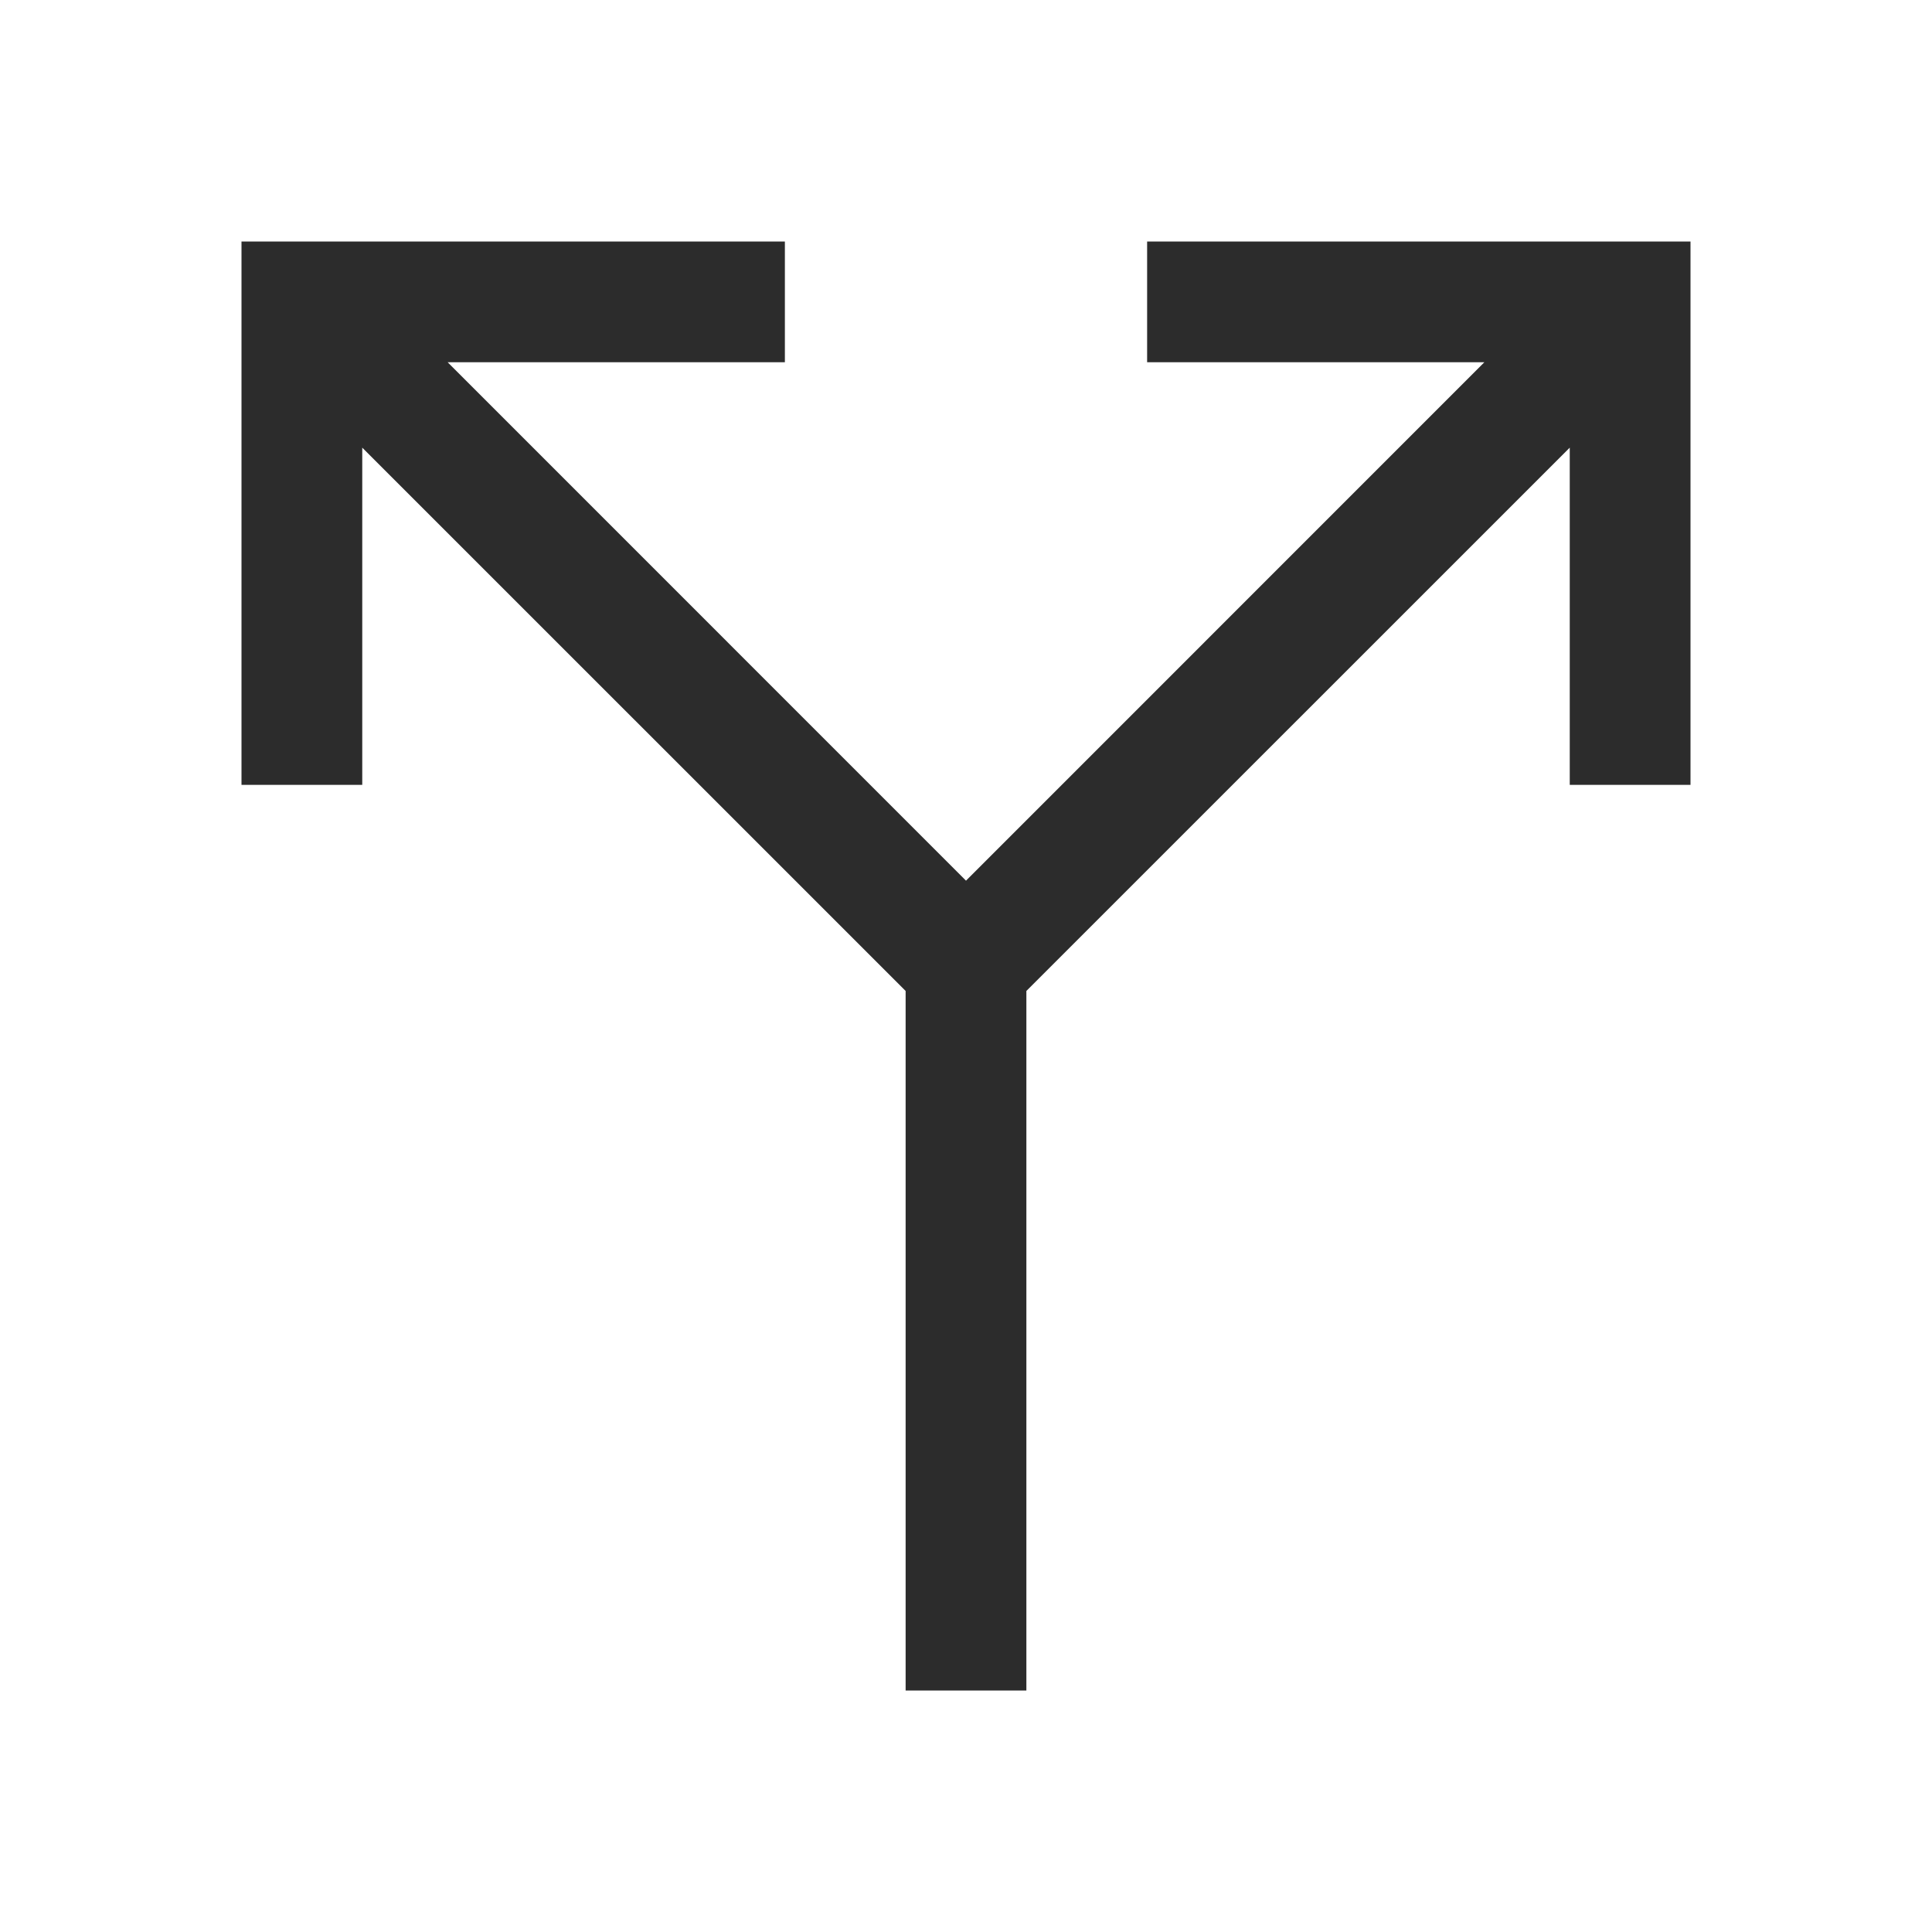
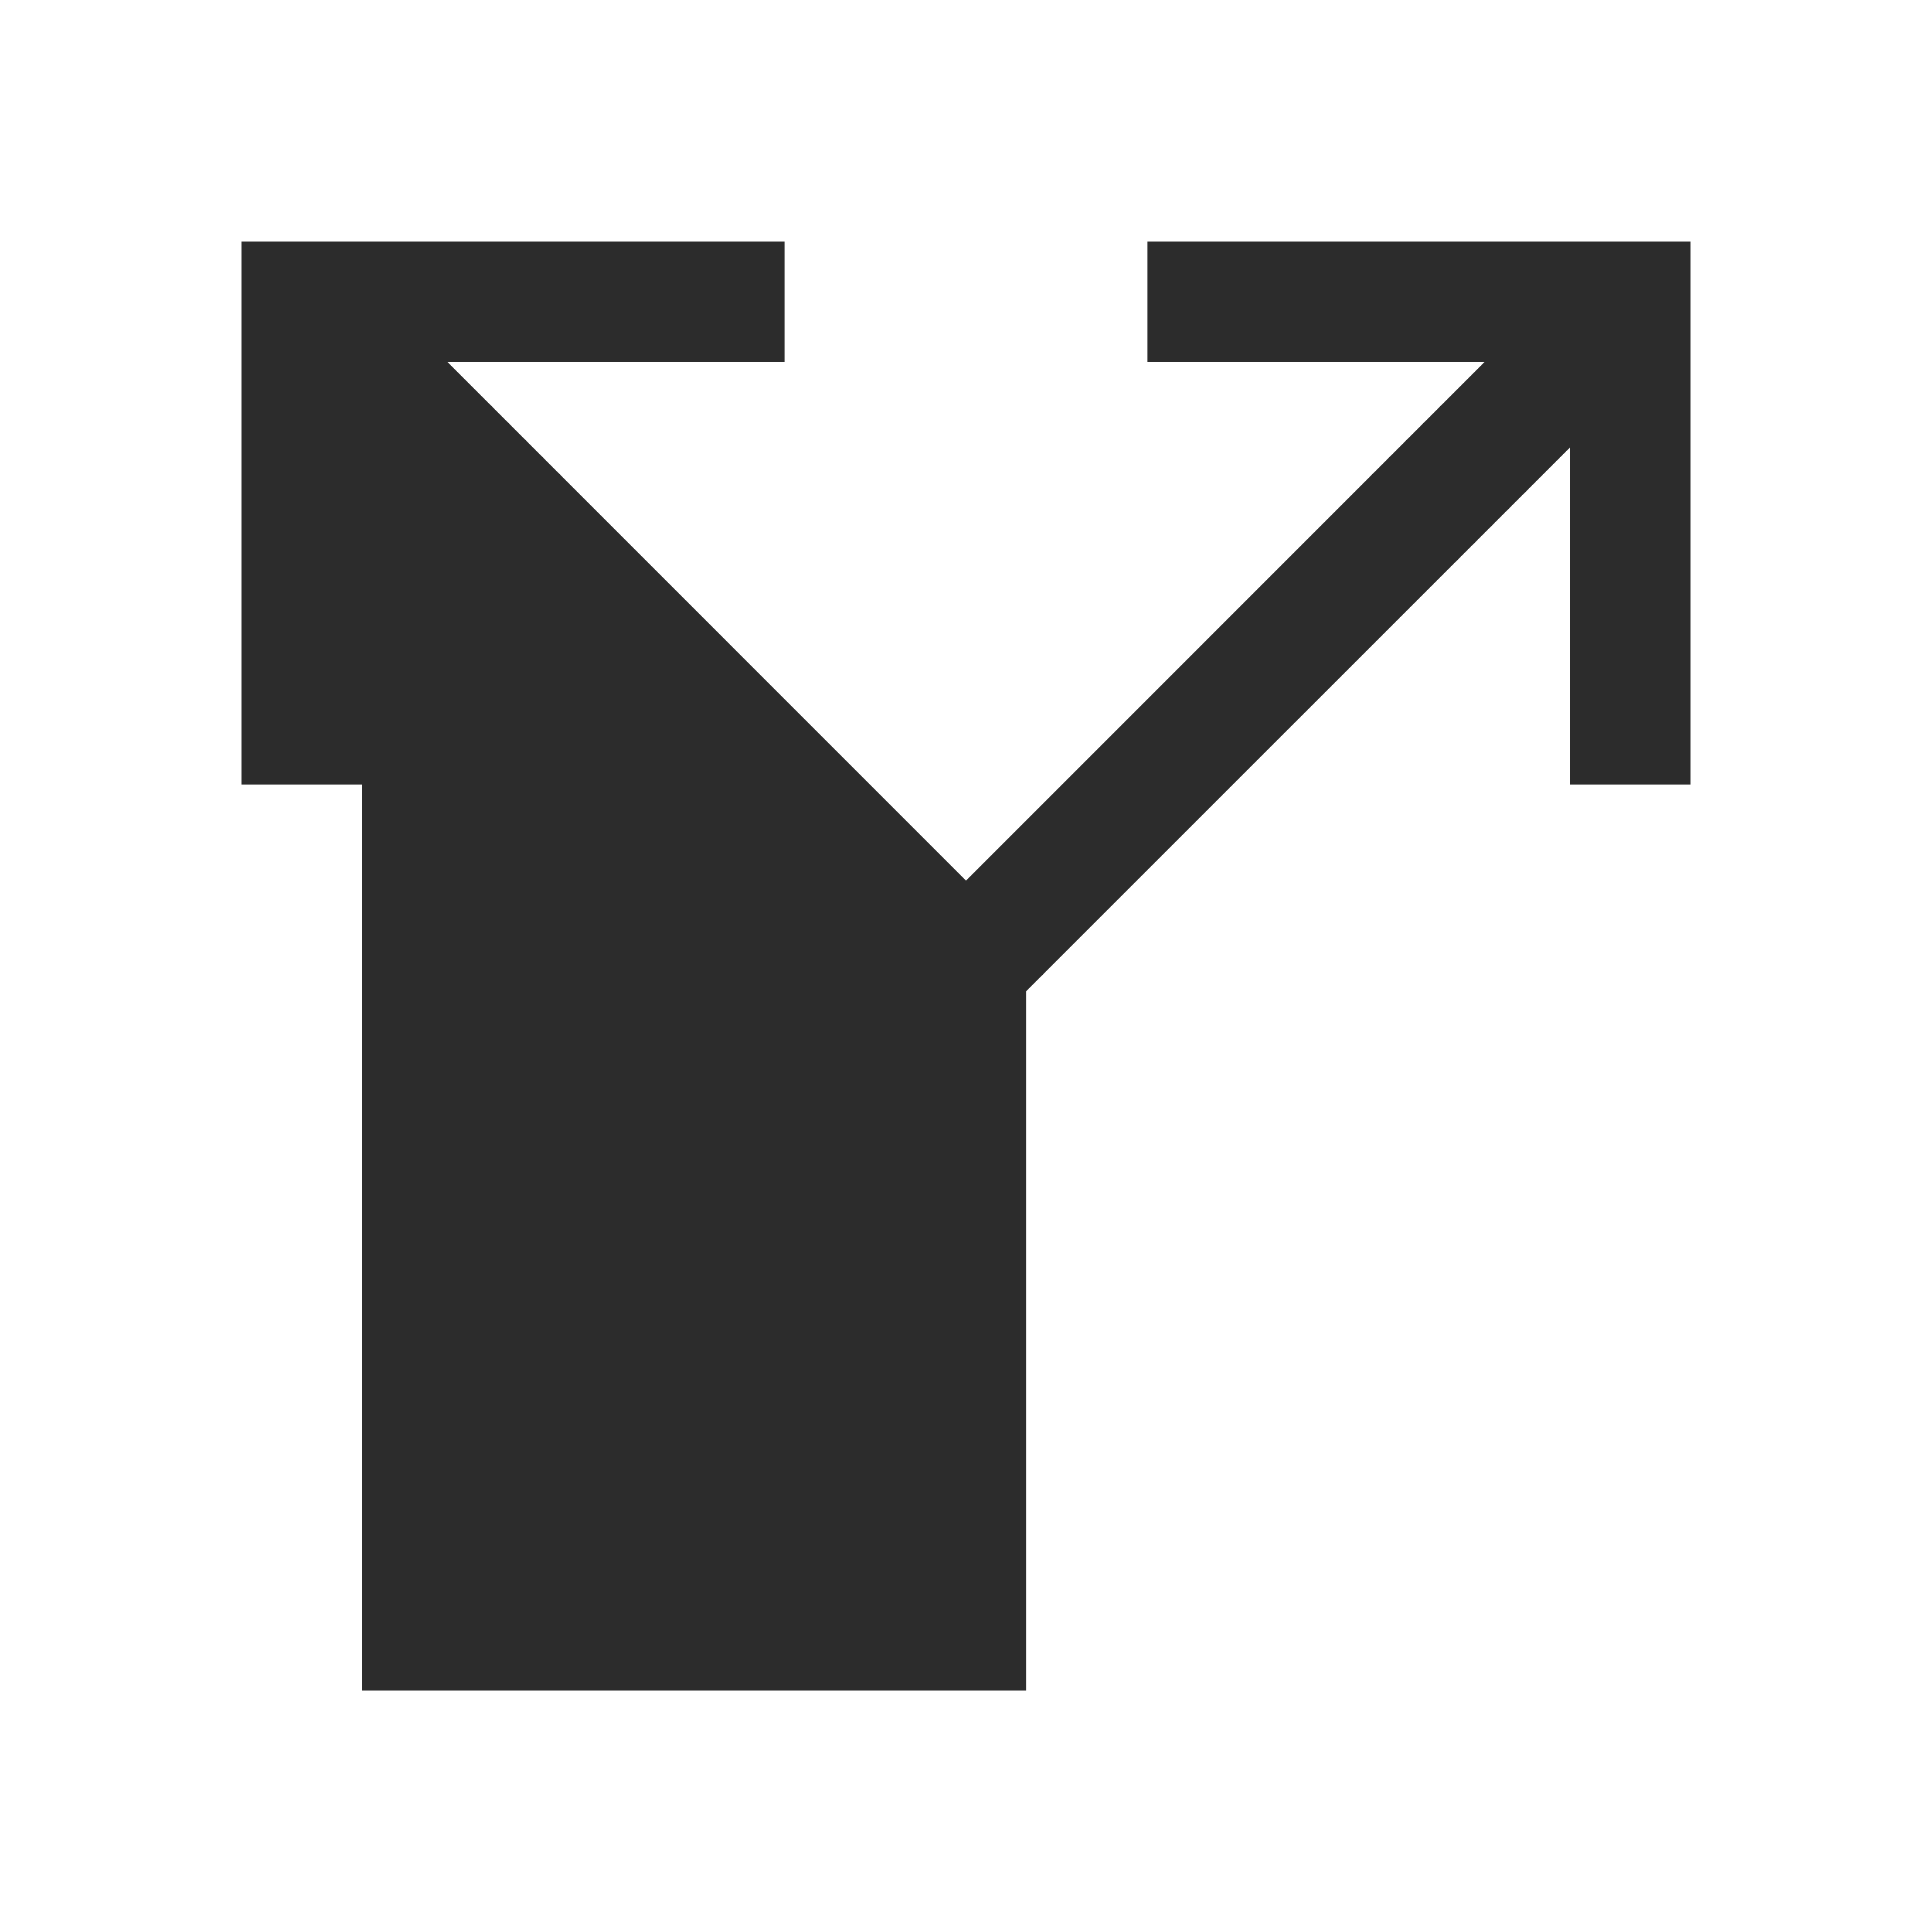
<svg xmlns="http://www.w3.org/2000/svg" width="24" height="24" viewBox="0 0 24 24" fill="none">
-   <path d="M4.5 9.75V5.561L11.25 12.31V21H12.75V12.31L19.5 5.561V9.75H21V3H14.25V4.5H18.439L12 10.94L5.561 4.5H9.75V3H3V9.75H4.5Z" fill="#2C2C2C" />
+   <path d="M4.5 9.75V5.561V21H12.75V12.31L19.5 5.561V9.75H21V3H14.25V4.5H18.439L12 10.94L5.561 4.5H9.75V3H3V9.75H4.5Z" fill="#2C2C2C" />
</svg>